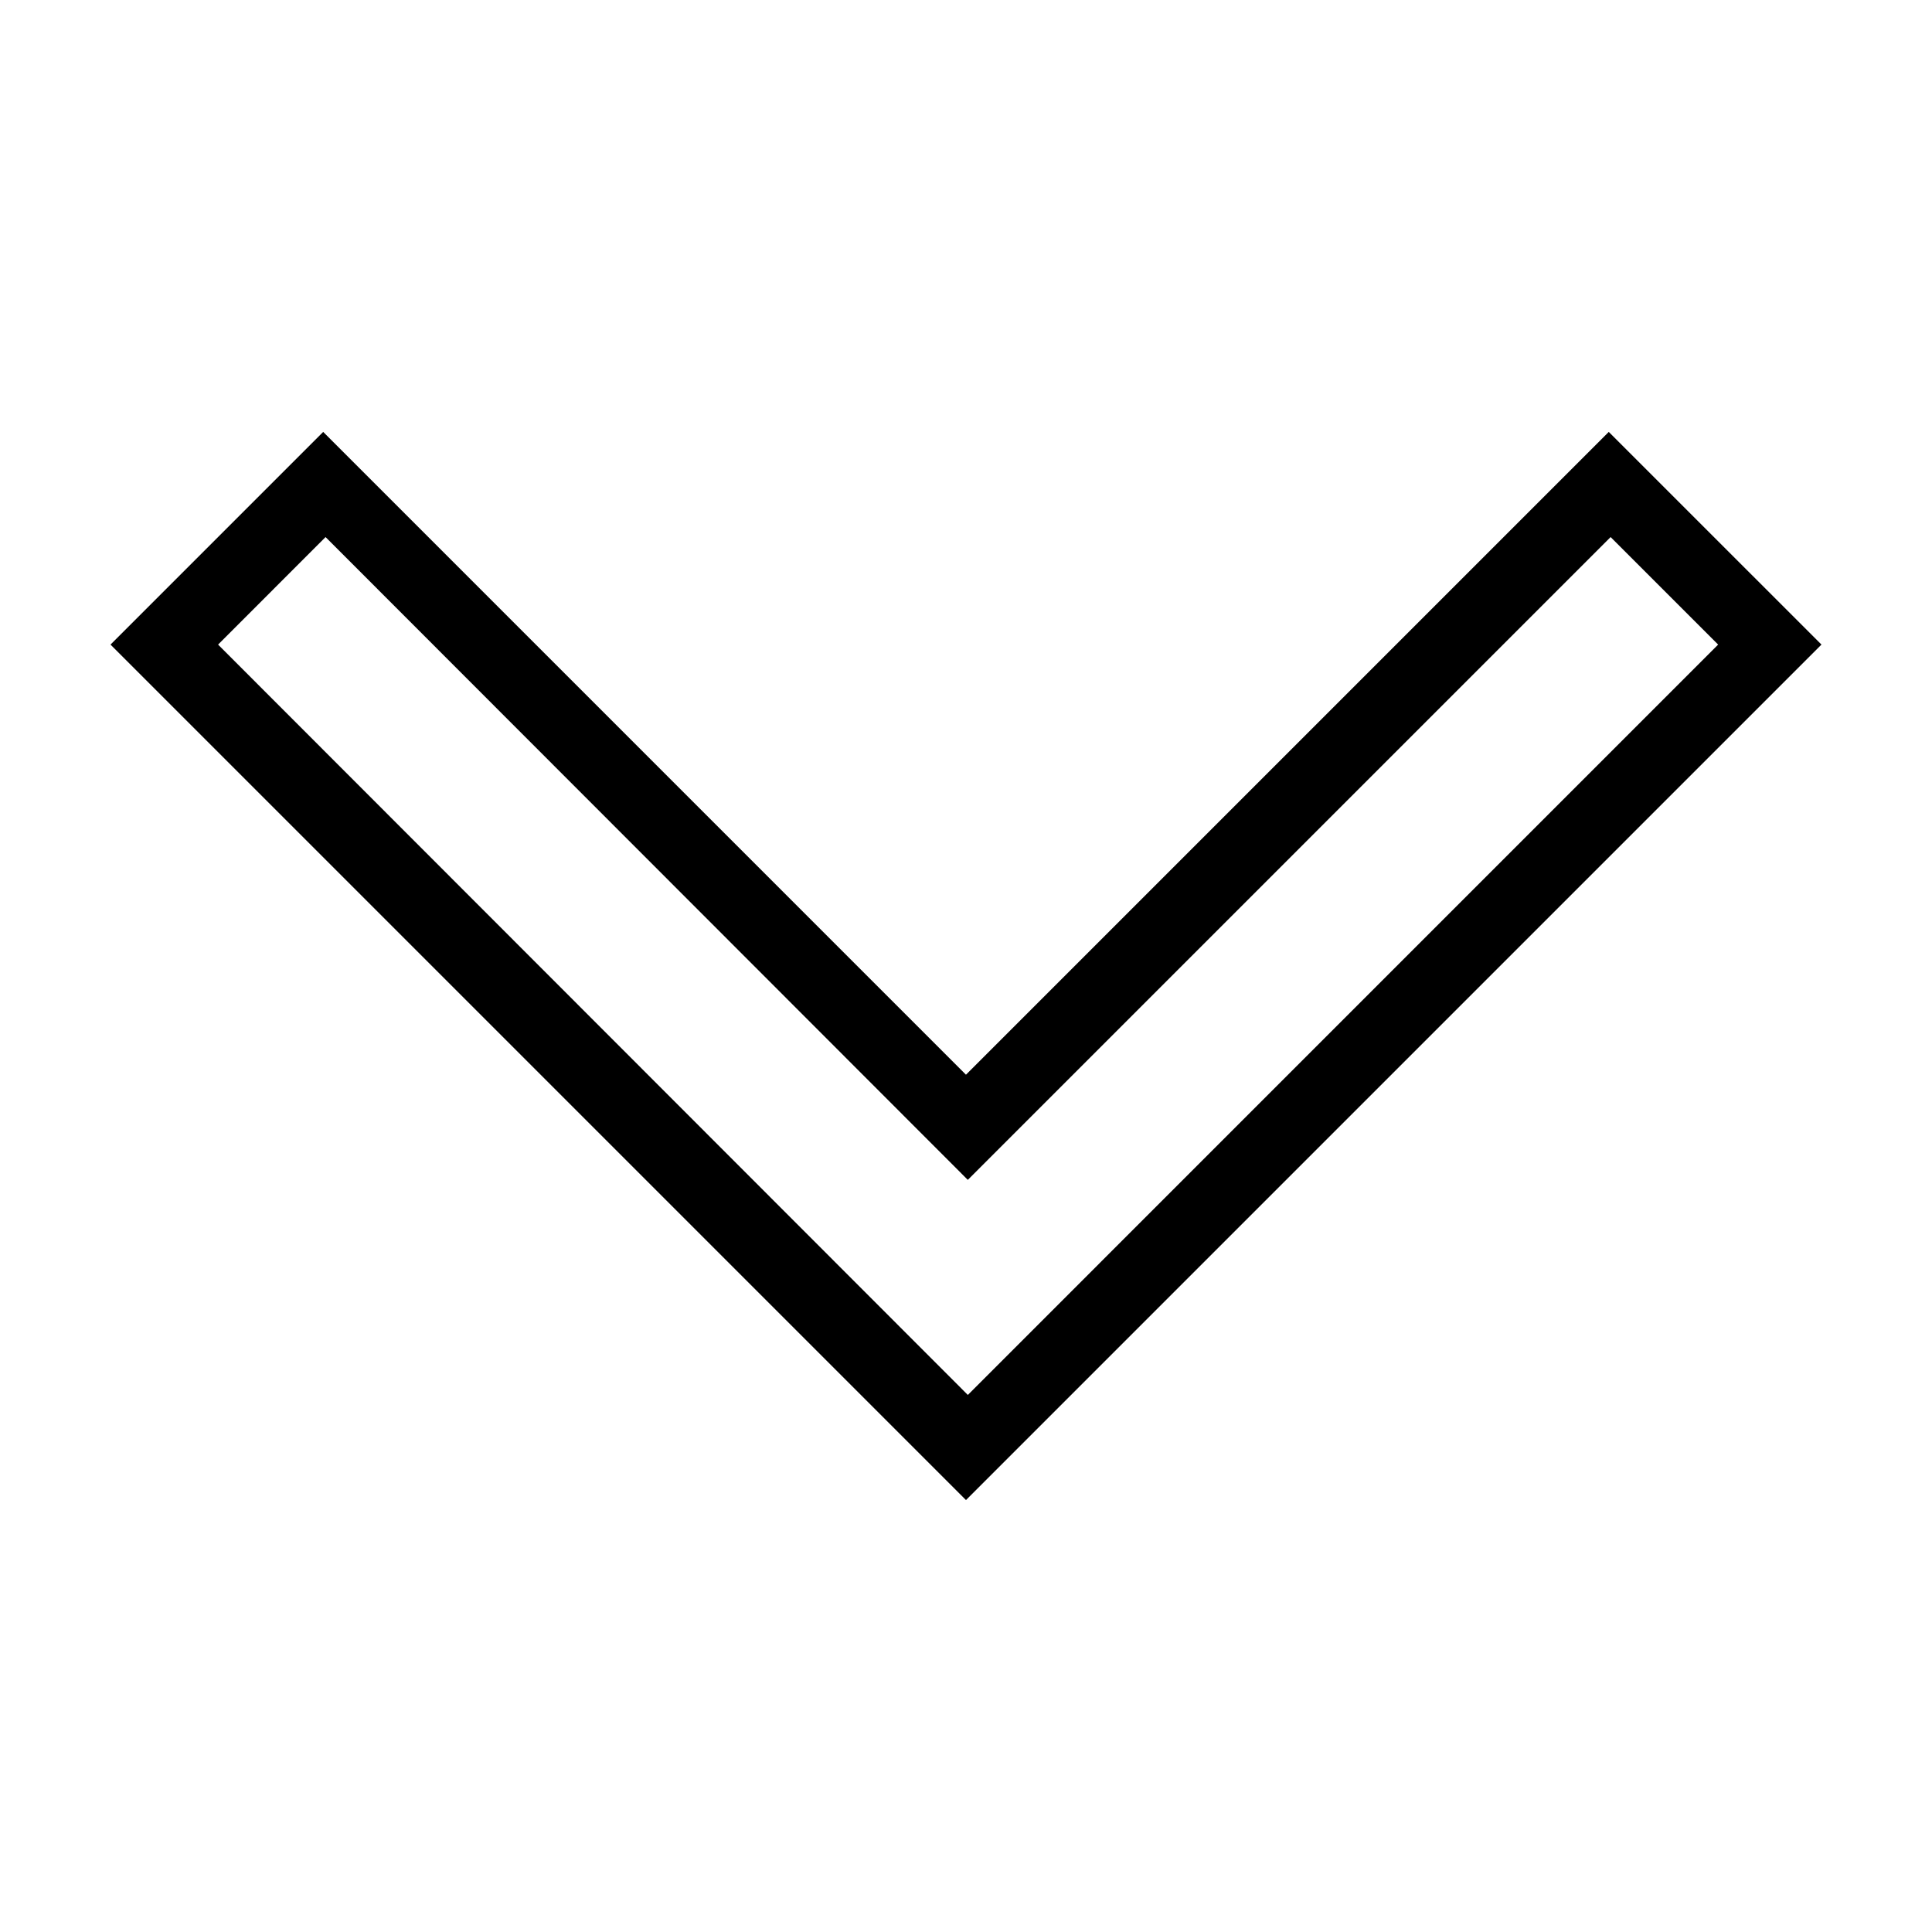
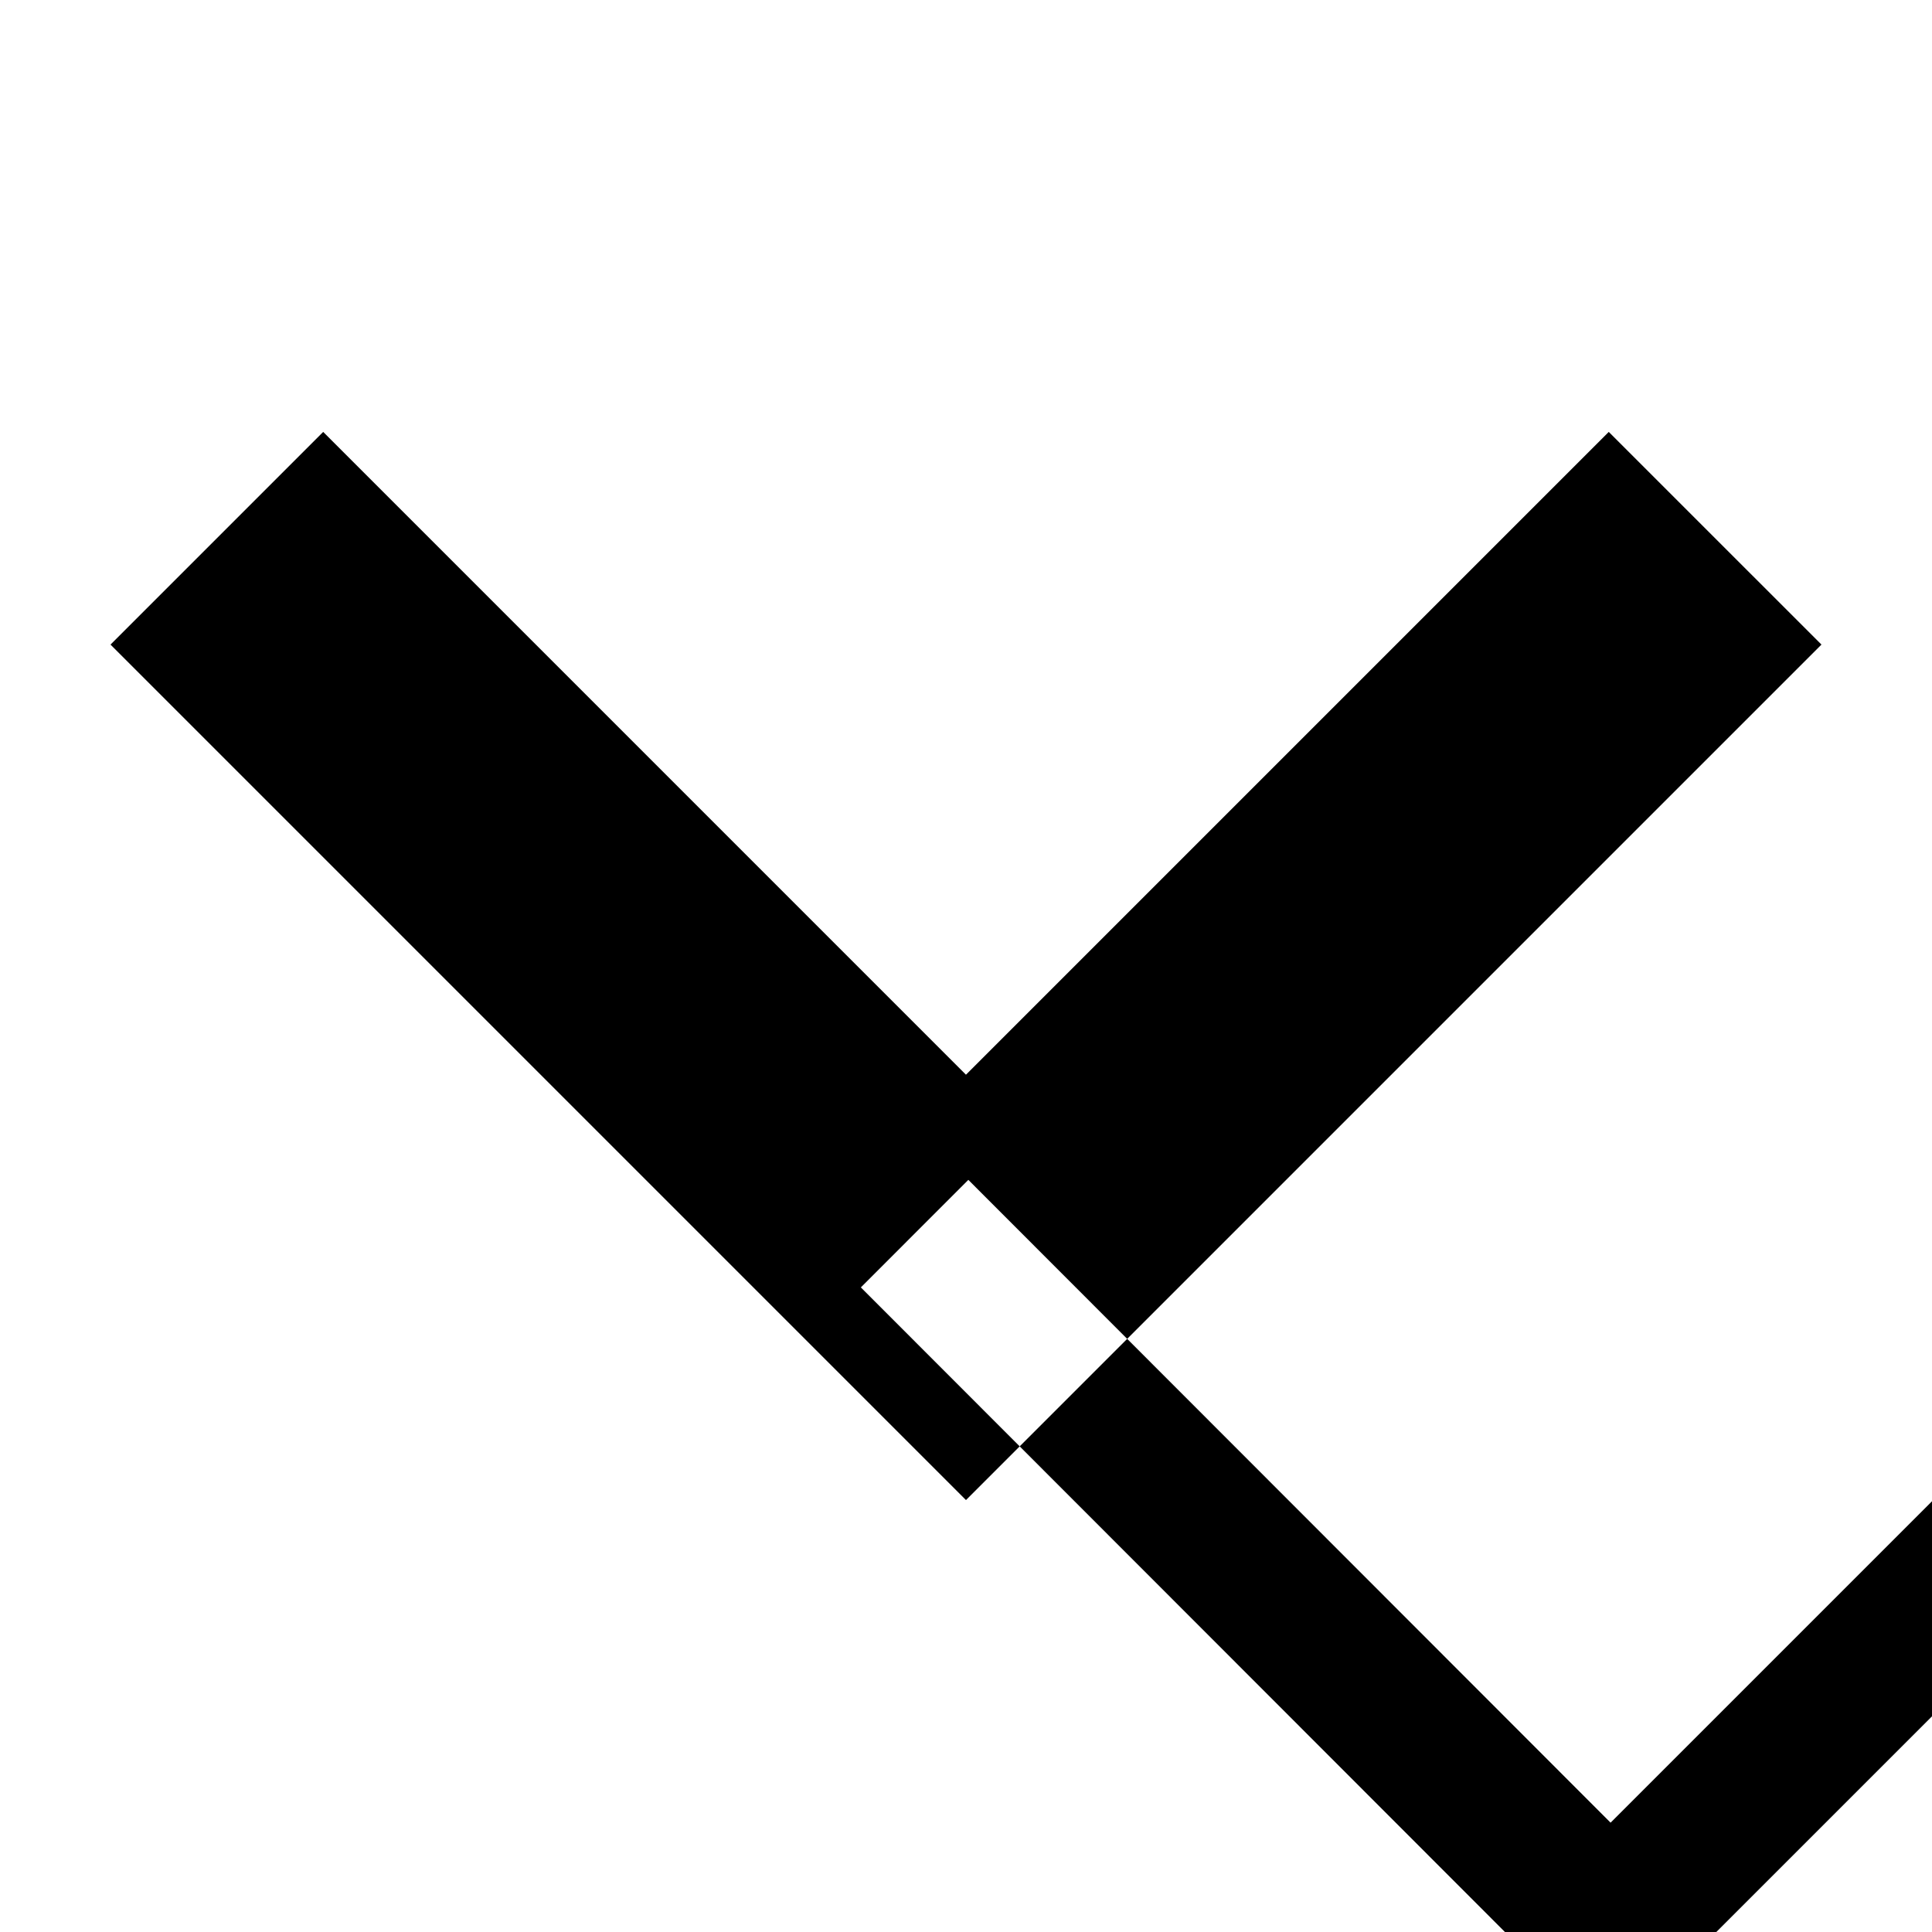
<svg xmlns="http://www.w3.org/2000/svg" fill="#000000" width="800px" height="800px" version="1.1" viewBox="144 144 512 512">
-   <path d="m229.65 258.46-56.363 56.363 226.71 226.71 226.71-226.71-56.367-56.363-170.35 170.35zm0.629 27.867 170.2 170.35 170.35-170.35 28.496 28.496-198.84 198.85-198.69-198.85z" />
+   <path d="m229.65 258.46-56.363 56.363 226.71 226.71 226.71-226.71-56.367-56.363-170.35 170.35m0.629 27.867 170.2 170.35 170.35-170.35 28.496 28.496-198.84 198.85-198.69-198.85z" />
</svg>